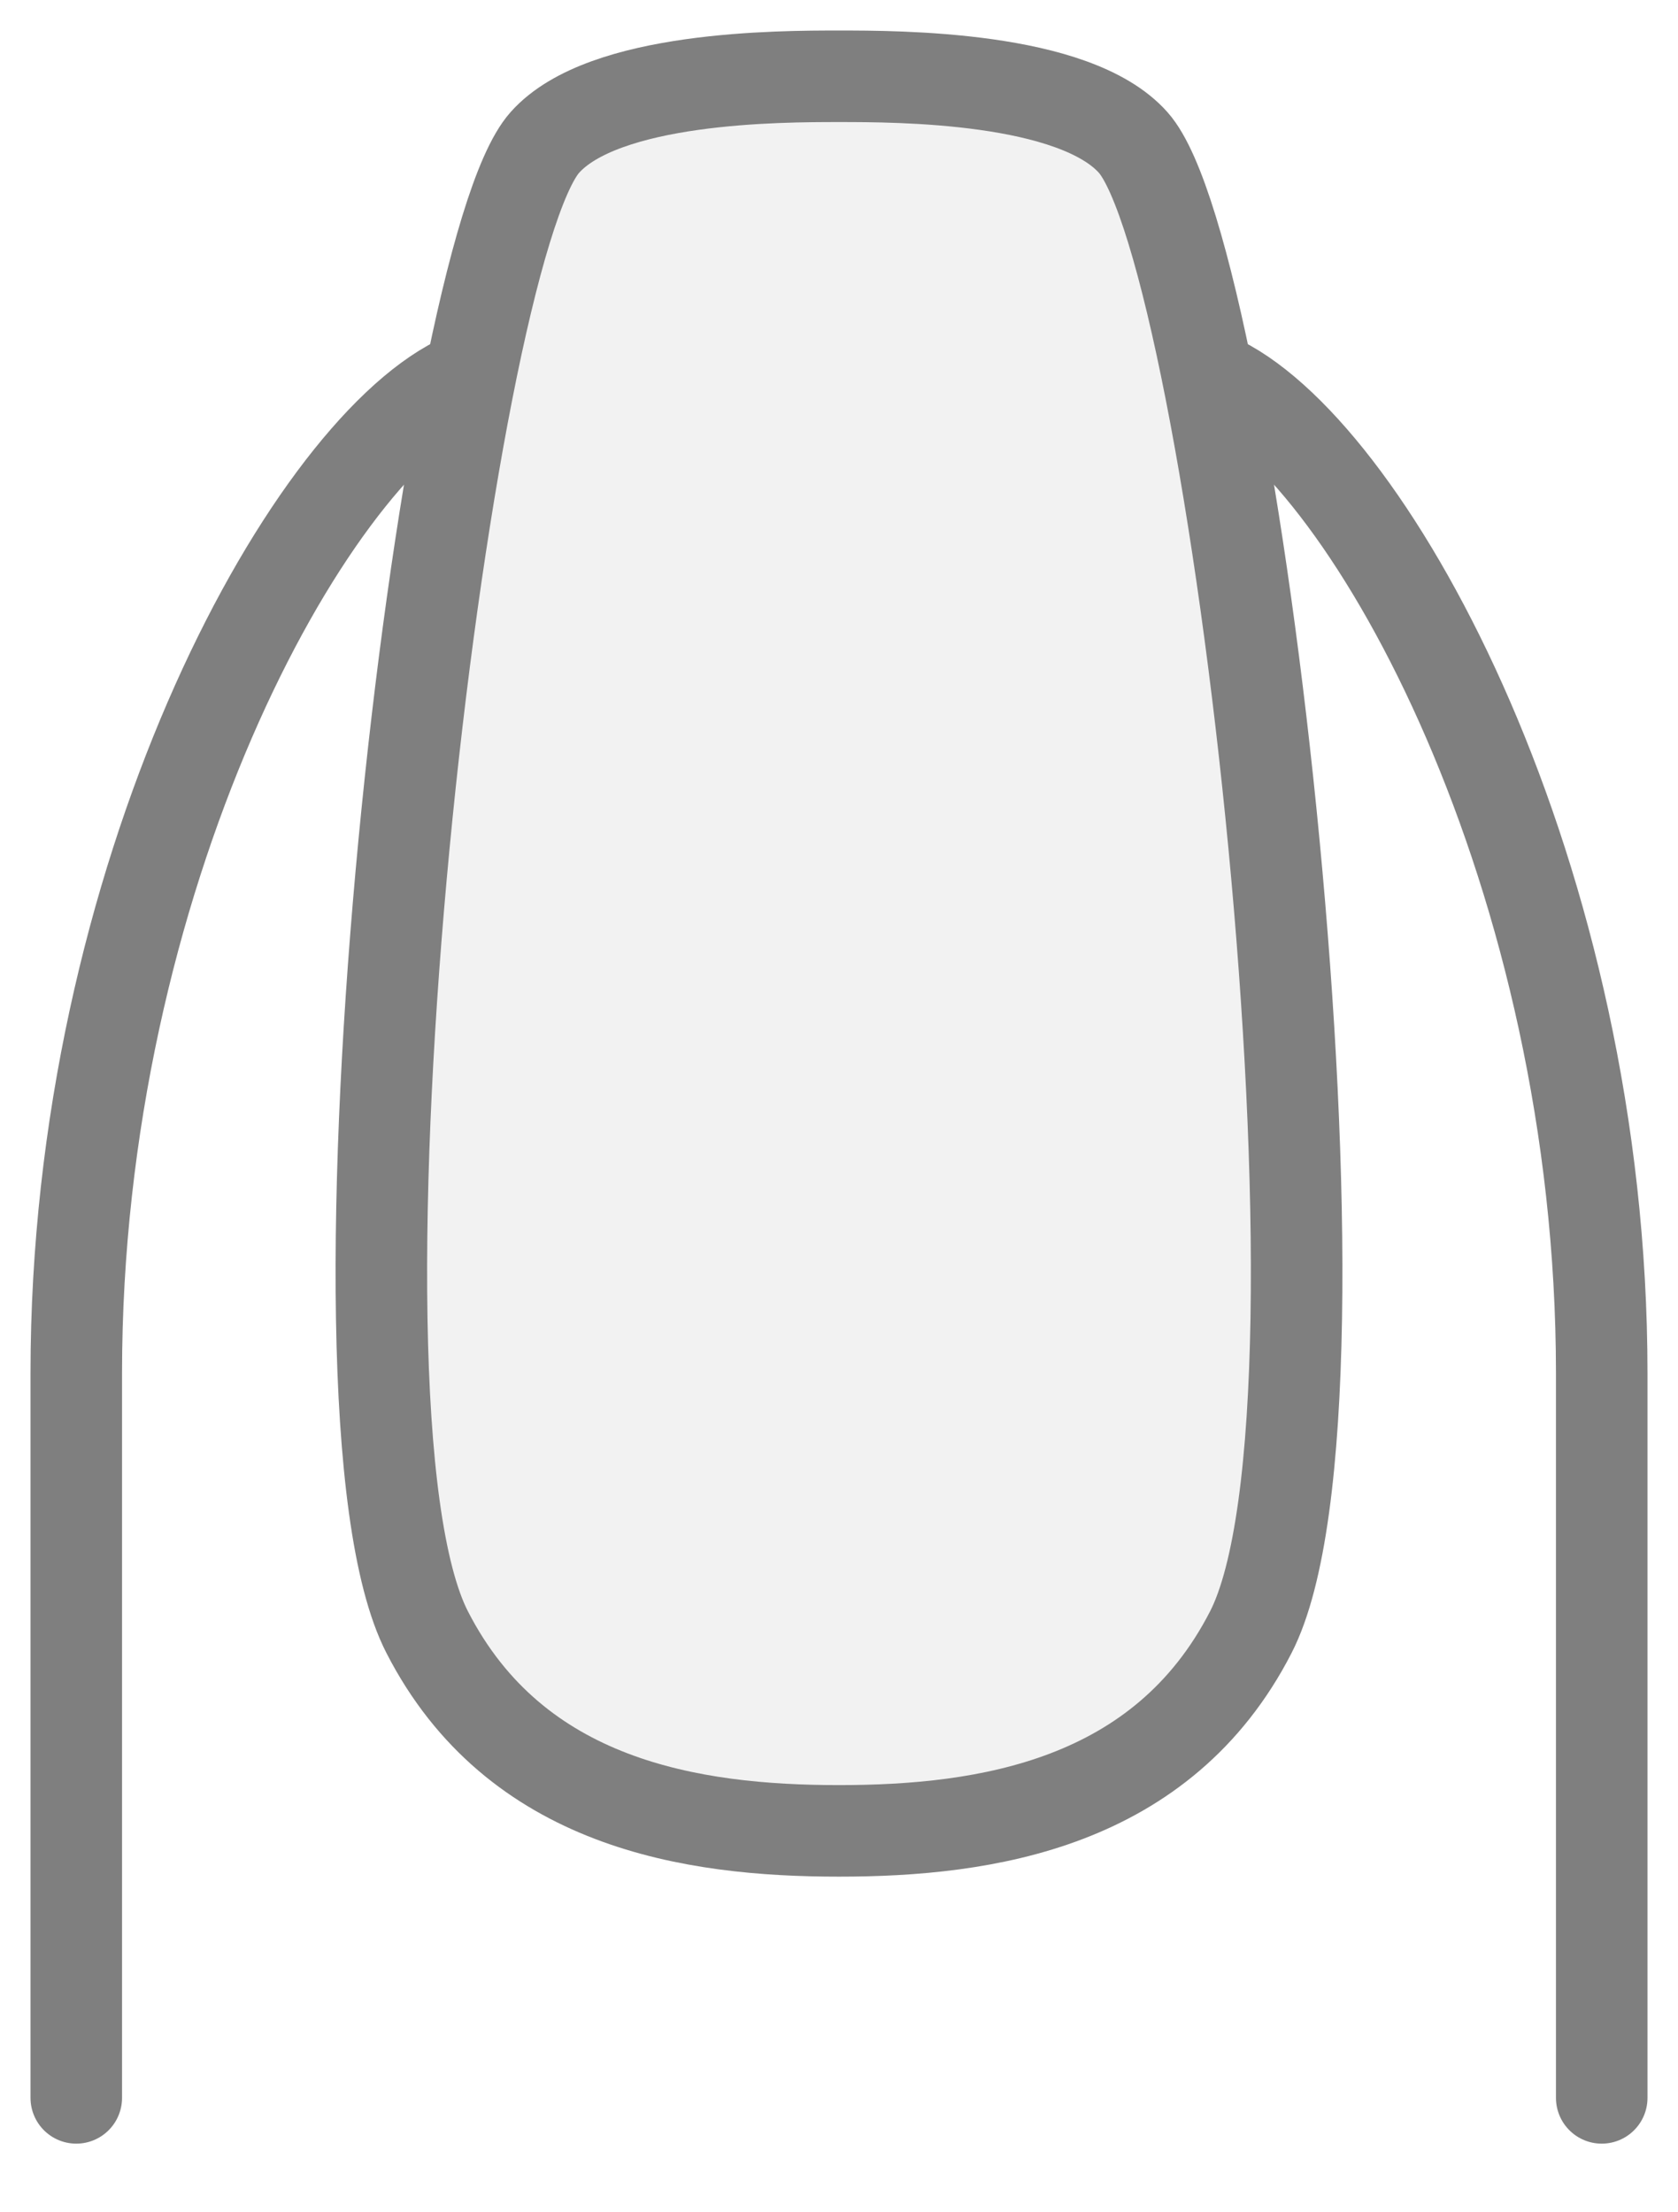
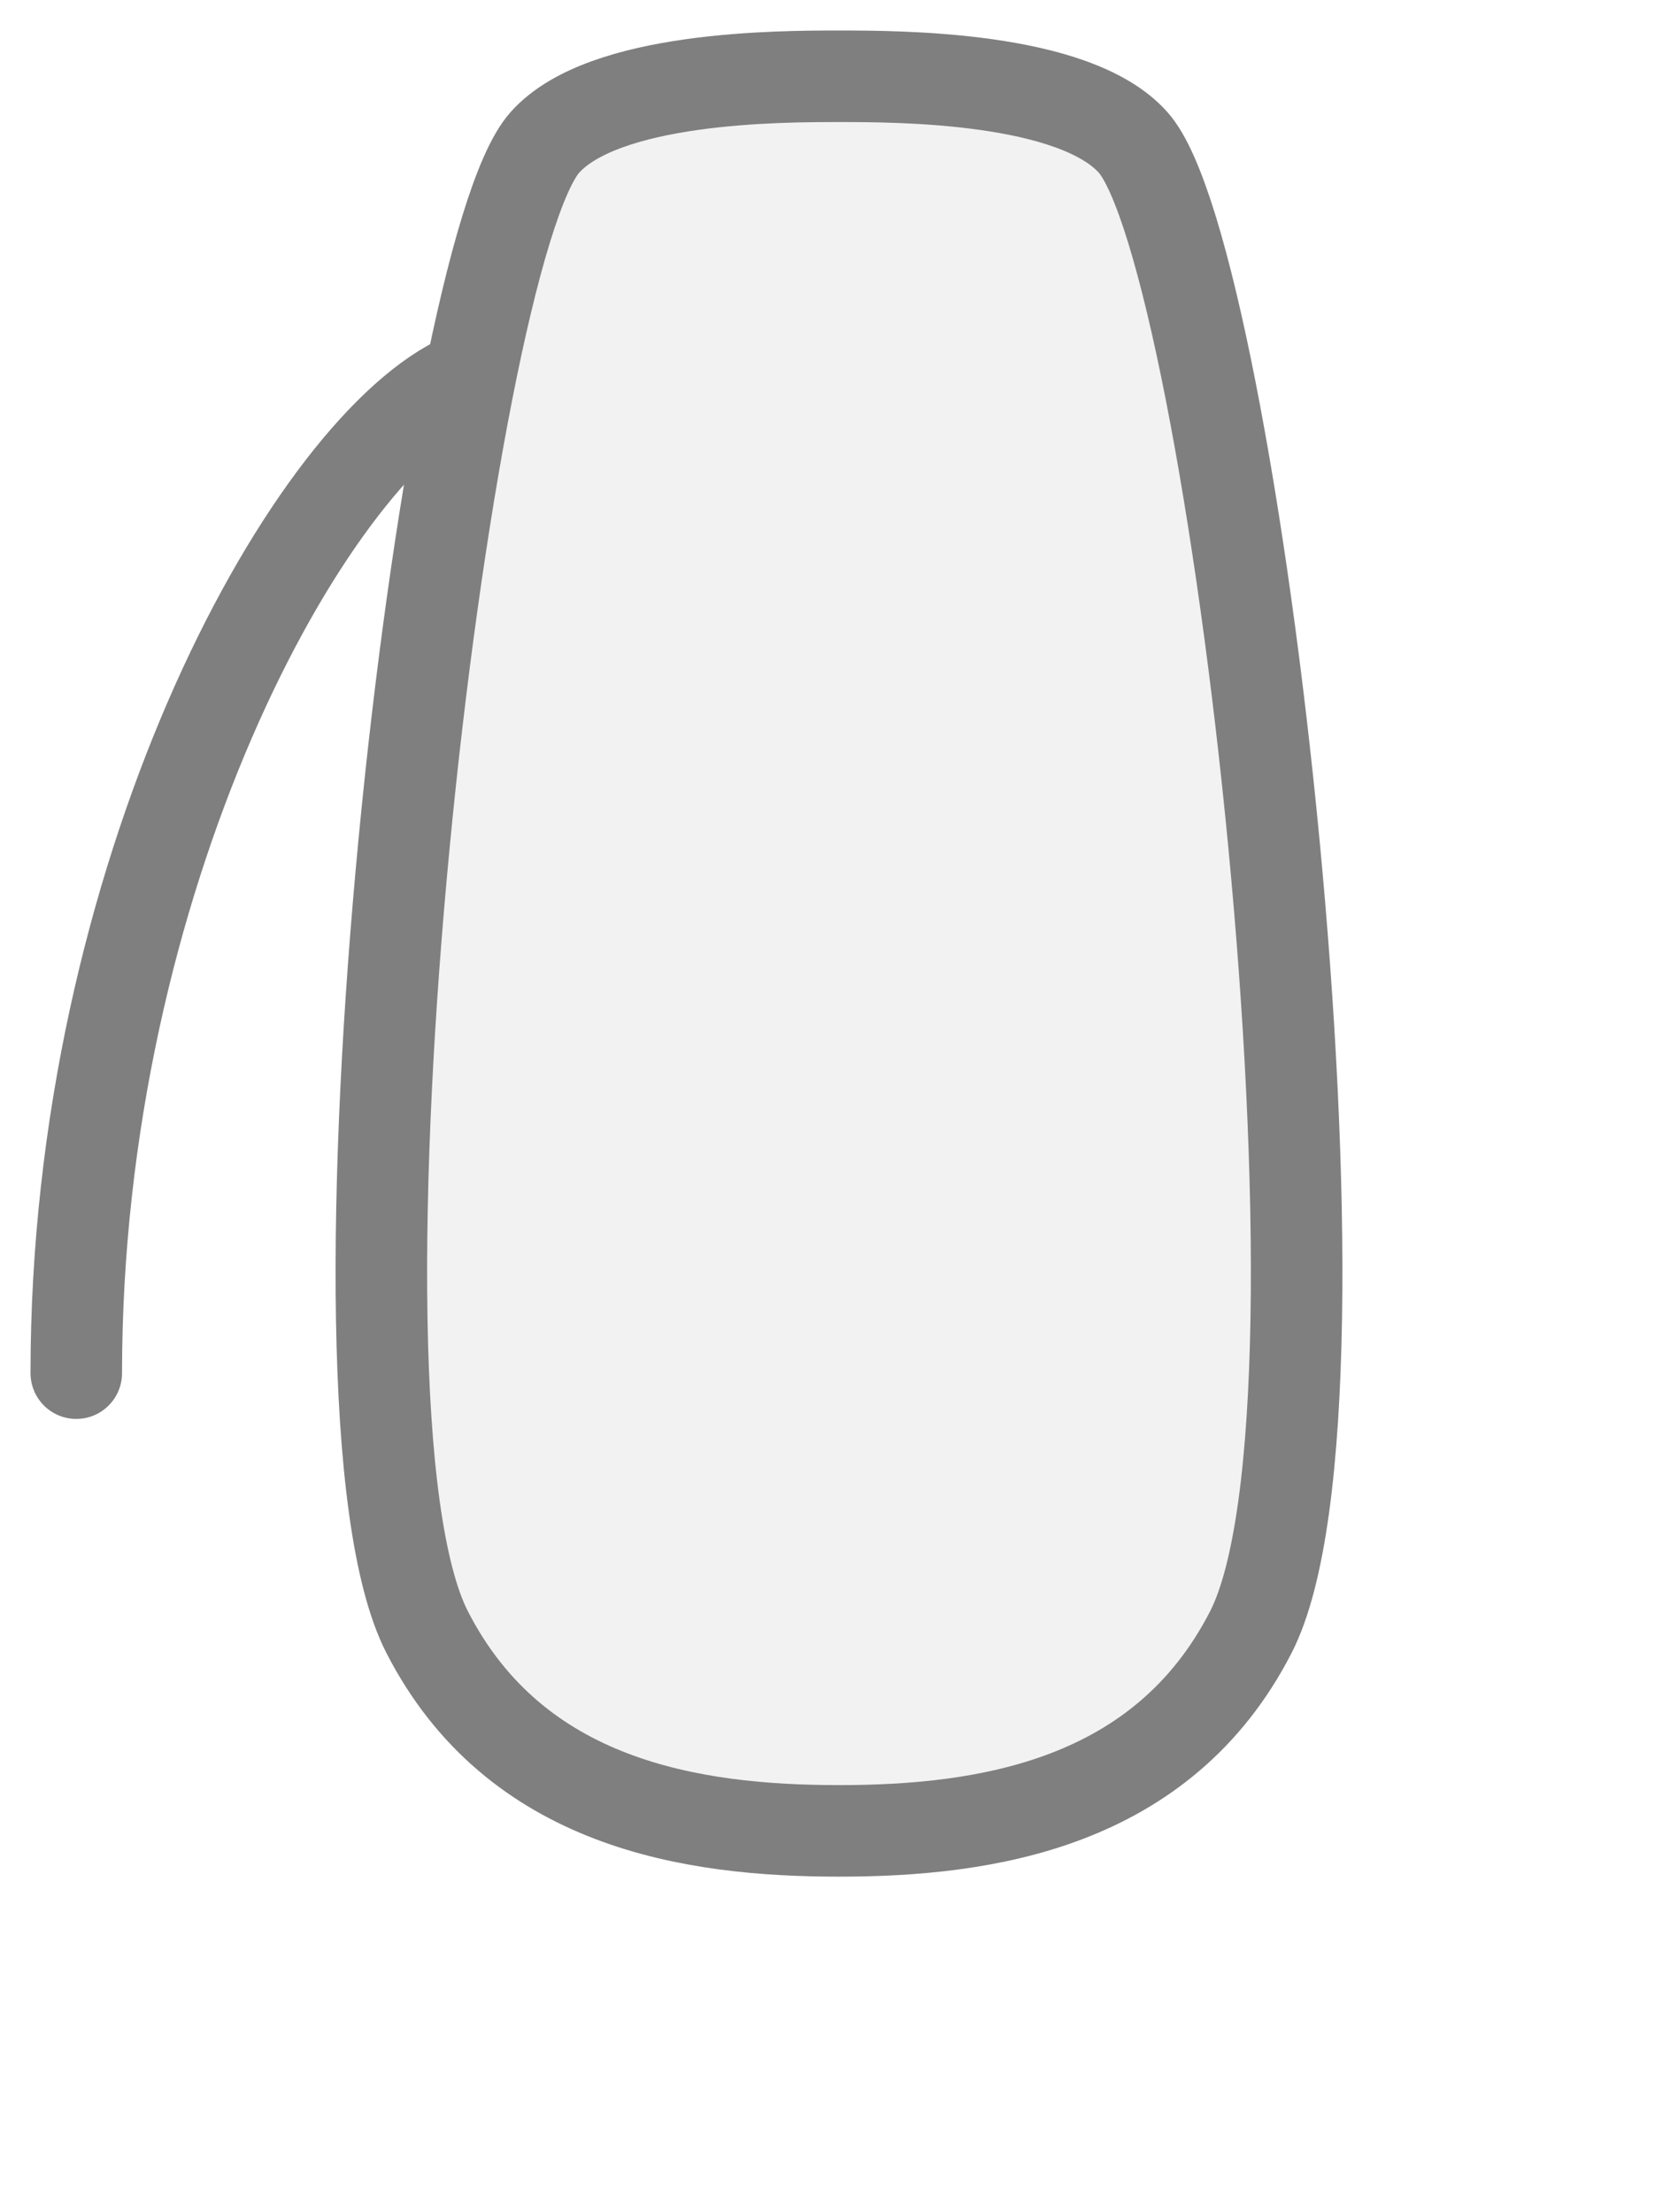
<svg xmlns="http://www.w3.org/2000/svg" fill="none" viewBox="0 0 22 29" height="29" width="22">
  <g opacity="0.5">
-     <path stroke-linejoin="round" stroke-linecap="round" stroke-width="1.2" stroke="black" d="M6 5C4 6 1 11.5 1 18C1 21.883 1 25.523 1 27.5" />
-     <path stroke-linejoin="round" stroke-linecap="round" stroke-width="1.2" stroke="black" d="M16 5C18 6 21 11.5 21 18C21 21.882 21 25.523 21 27.5" />
+     <path stroke-linejoin="round" stroke-linecap="round" stroke-width="1.2" stroke="black" d="M6 5C4 6 1 11.5 1 18" />
    <path stroke-width="1.2" stroke="black" fill="#E6E6E6" d="M7.143 1.868C7.915 1 10.229 1 11 1C11.771 1 14.085 1 14.857 1.868C16.18 3.357 17.942 18.39 16.399 21.396C15.242 23.651 12.928 24 11 24C9.072 24 6.758 23.651 5.601 21.396C4.058 18.39 5.82 3.357 7.143 1.868Z" />
  </g>
</svg>